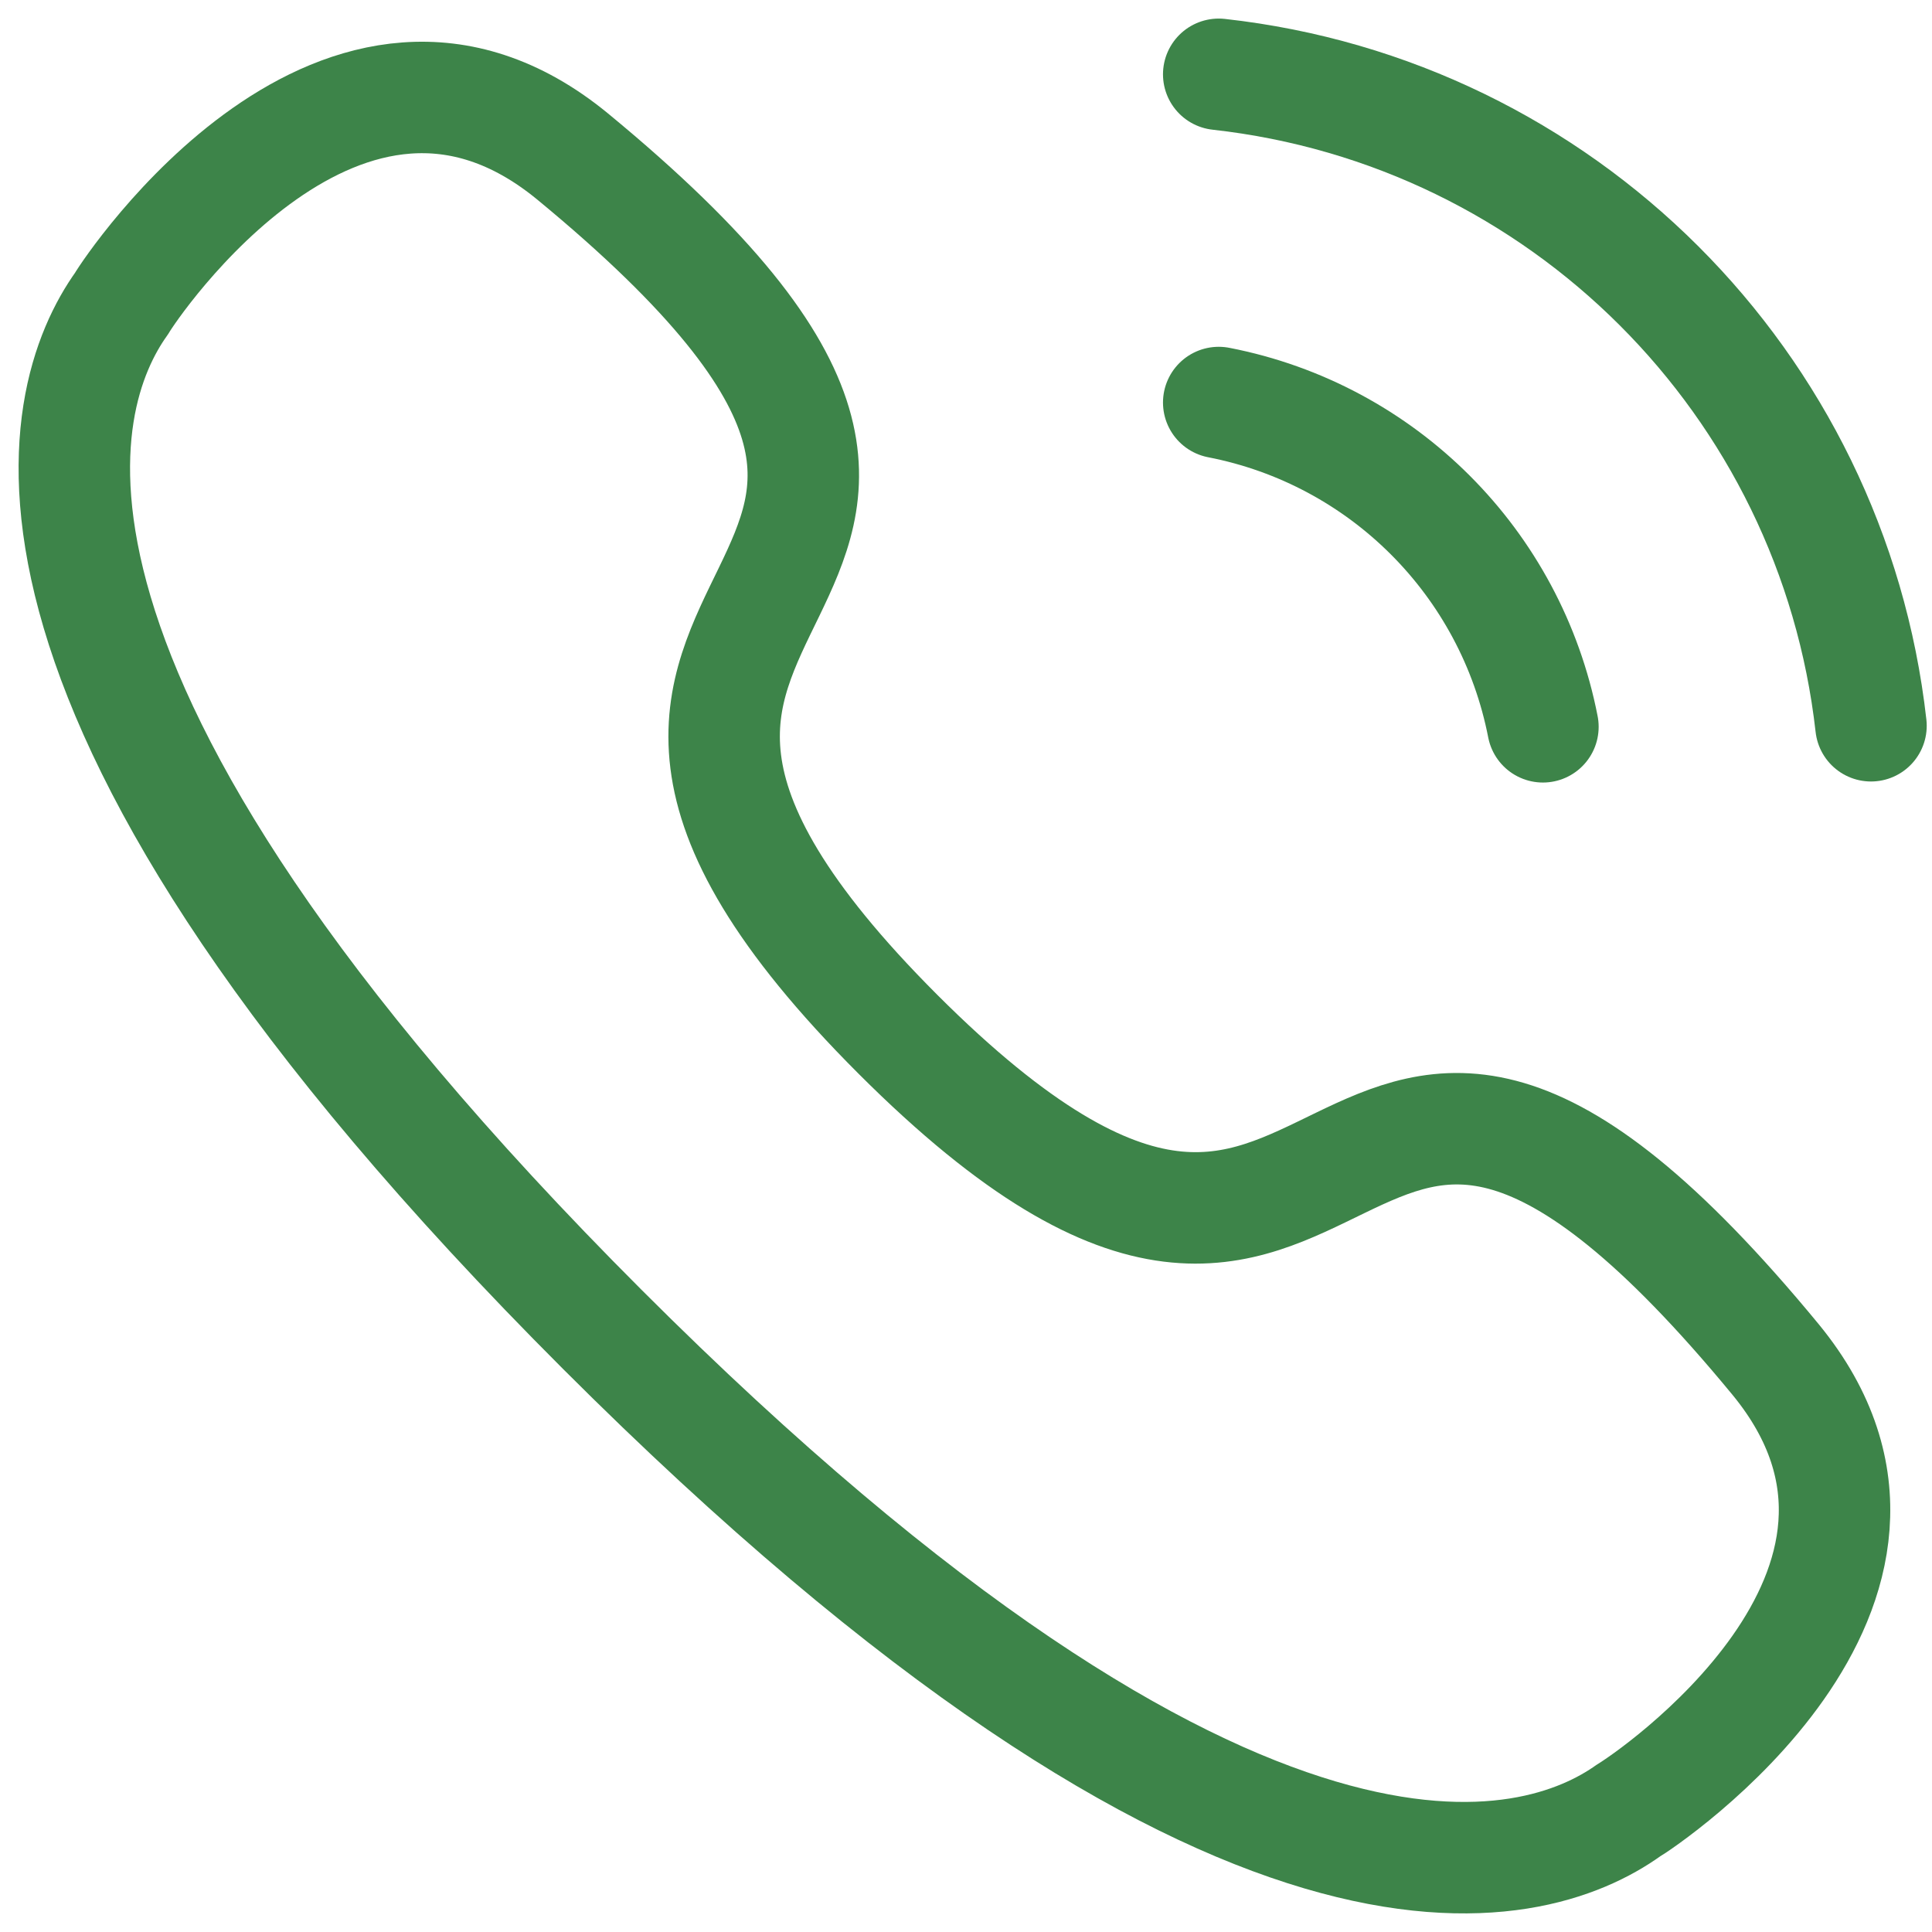
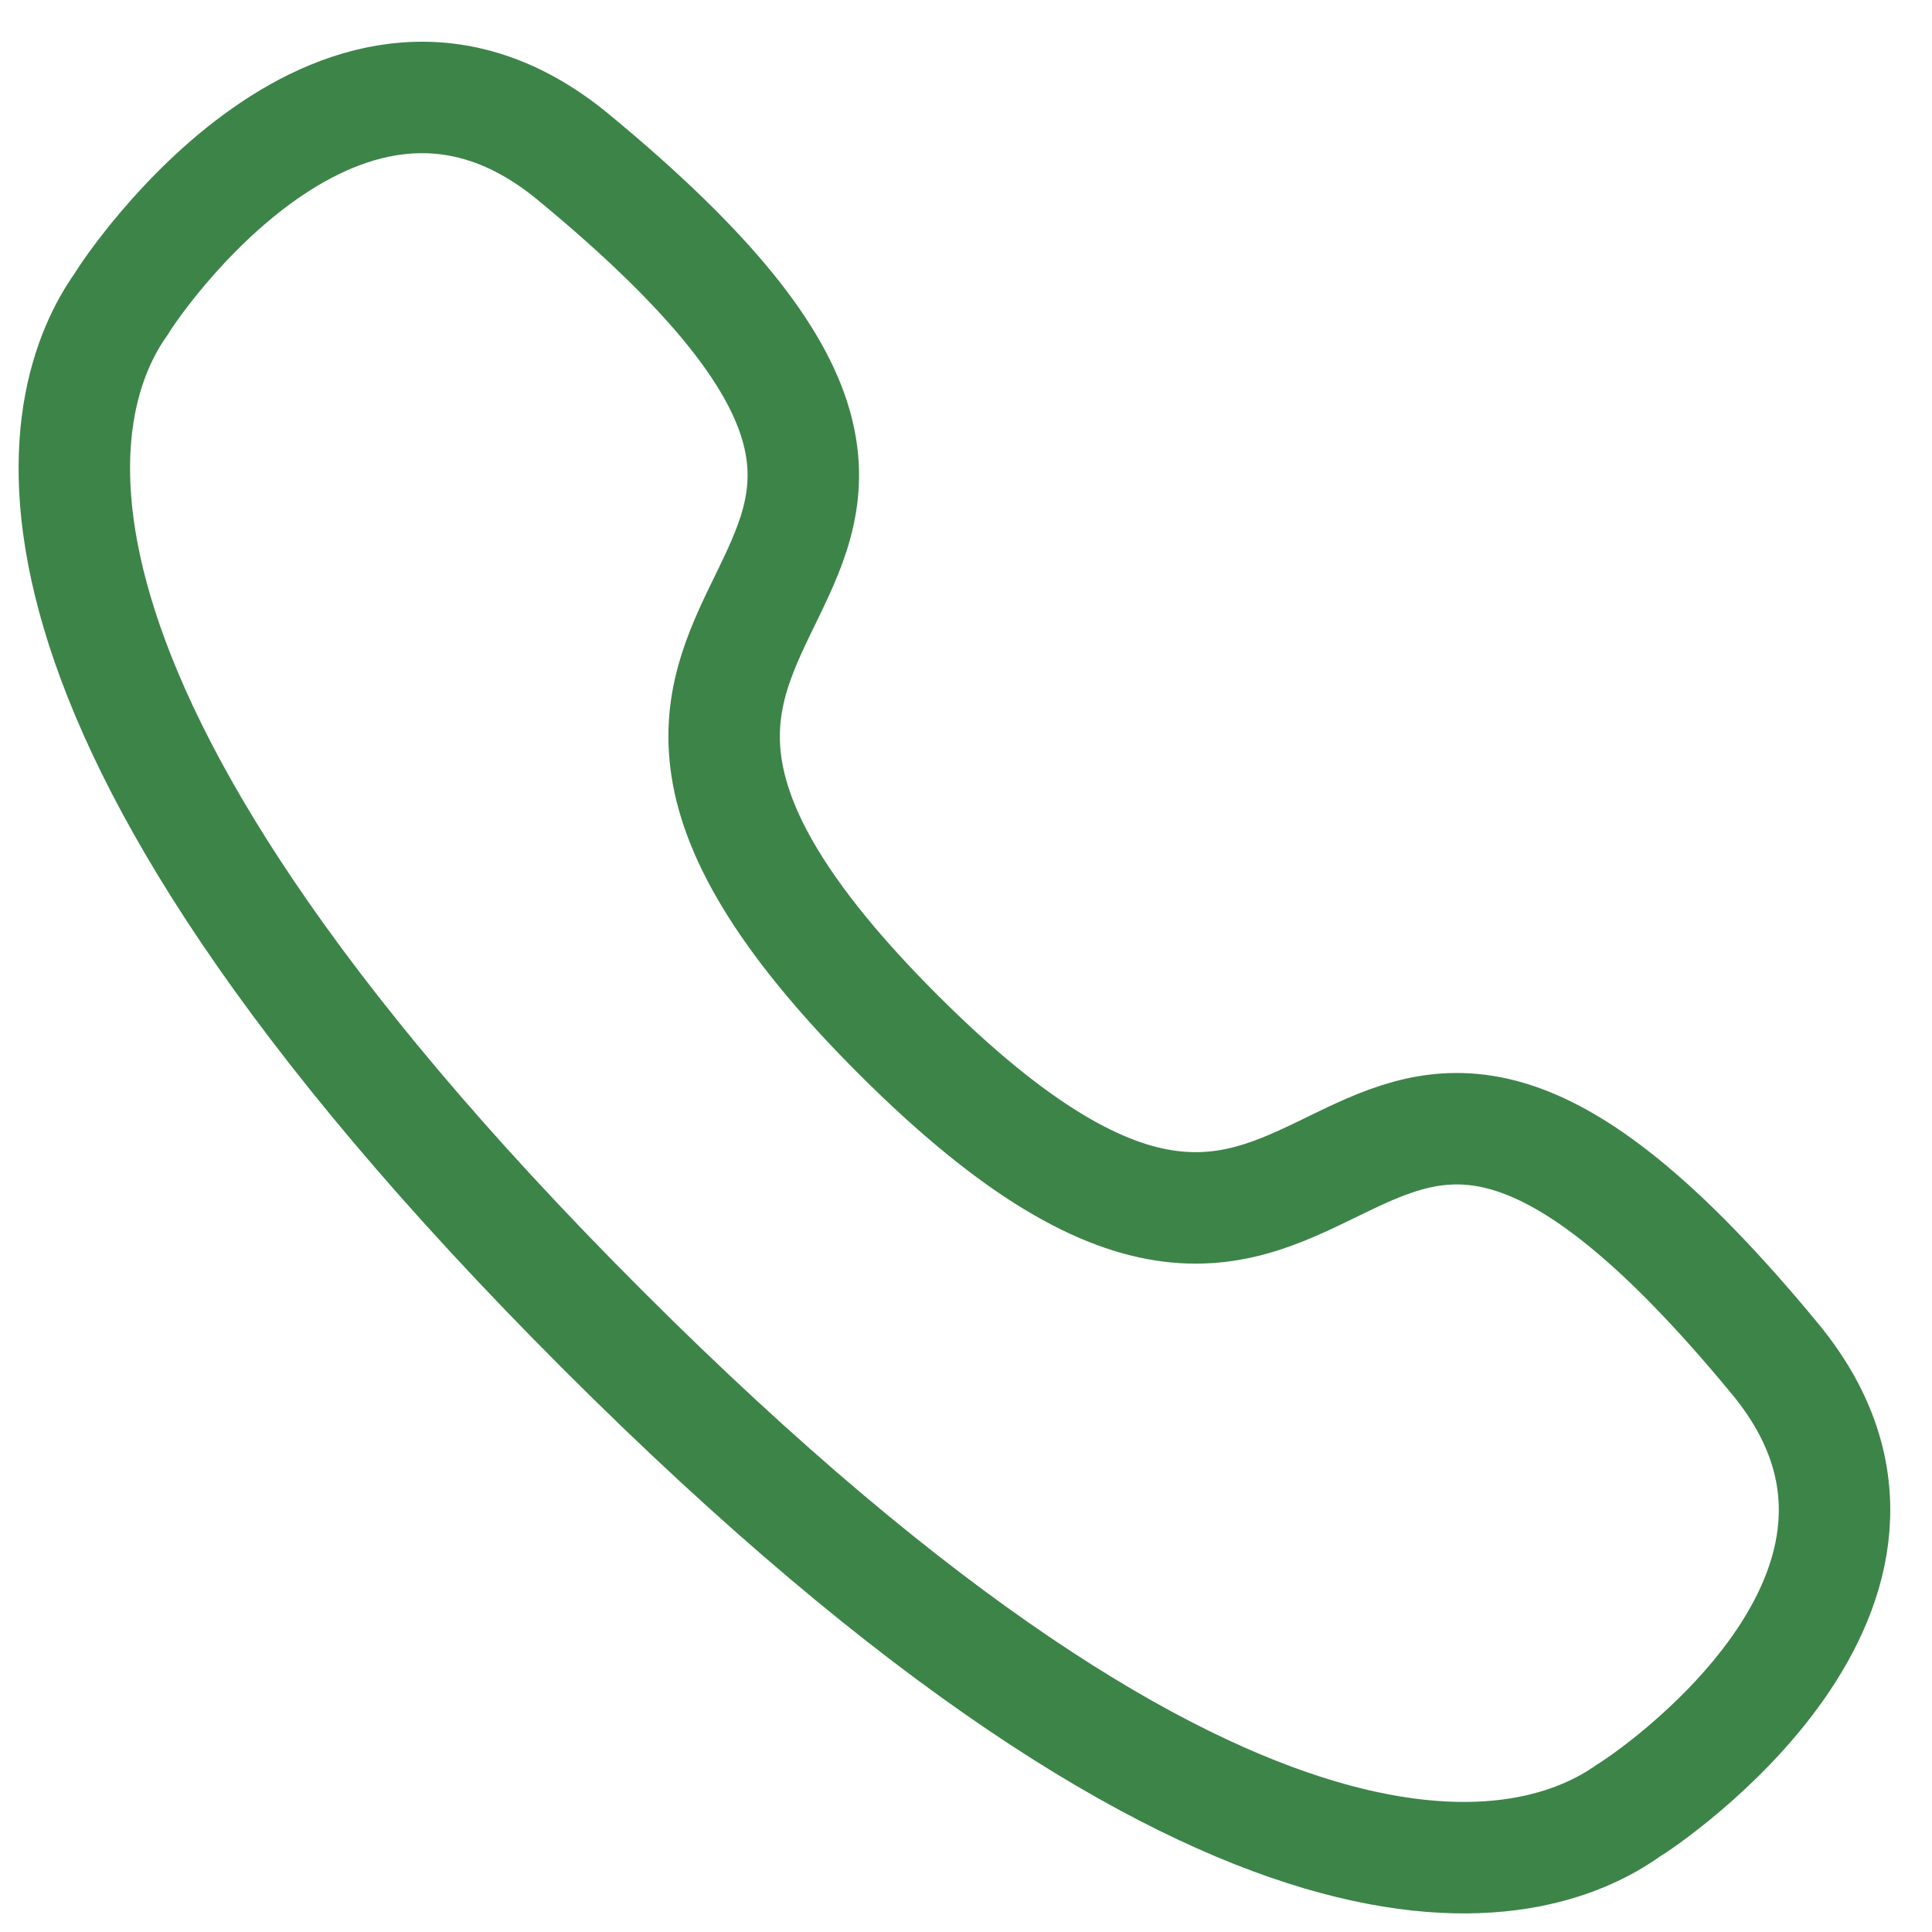
<svg xmlns="http://www.w3.org/2000/svg" width="26" height="26" viewBox="0 0 26 26" fill="none">
-   <path d="M16.401 1C21.015 1.512 24.66 5.153 25.179 9.767" stroke="#3D8449" stroke-width="1.5" stroke-linecap="round" stroke-linejoin="round" />
-   <path d="M16.401 5.417C18.609 5.846 20.334 7.573 20.764 9.781" stroke="#3D8449" stroke-width="1.5" stroke-linecap="round" stroke-linejoin="round" />
  <path fill-rule="evenodd" clip-rule="evenodd" d="M8.107 17.892C-0.493 9.291 0.73 5.352 1.637 4.083C1.753 3.878 4.624 -0.419 7.701 2.102C15.339 8.392 5.669 7.503 12.083 13.918C18.498 20.331 17.607 10.662 23.898 18.299C26.419 21.377 22.122 24.247 21.918 24.363C20.649 25.27 16.709 26.493 8.107 17.892Z" stroke="#3D8449" stroke-width="1.5" stroke-linecap="round" stroke-linejoin="round" />
</svg>